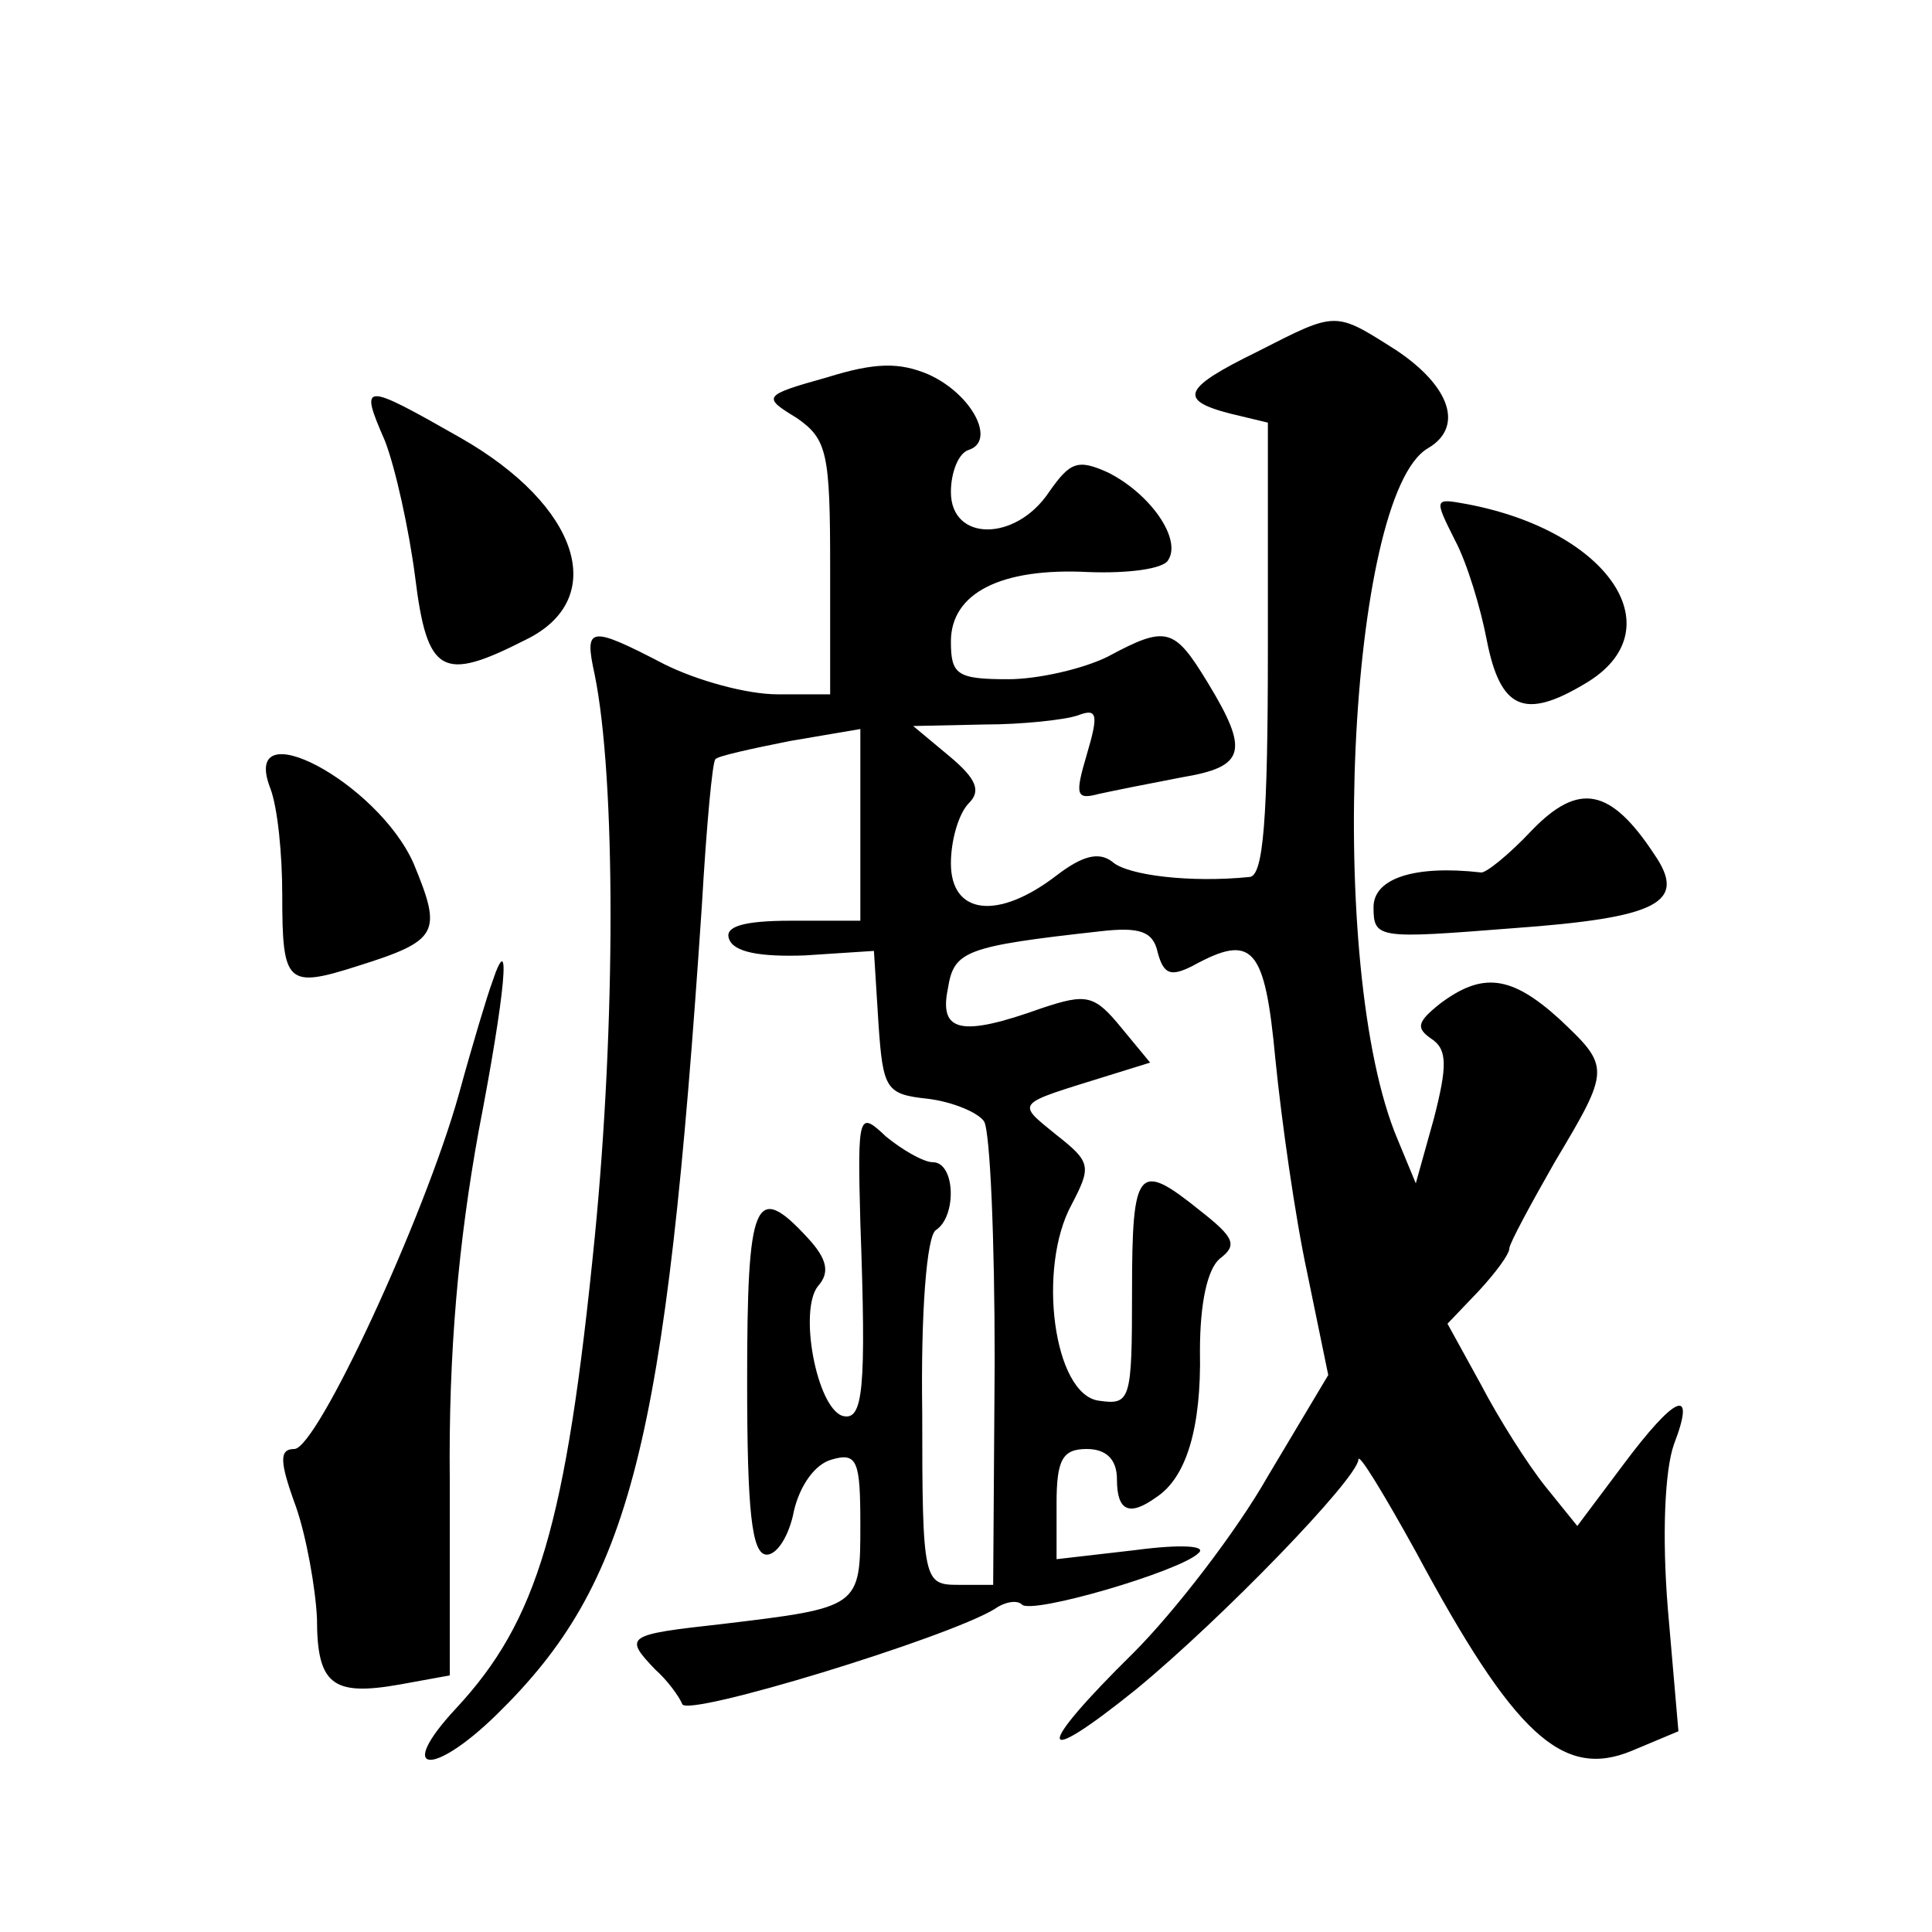
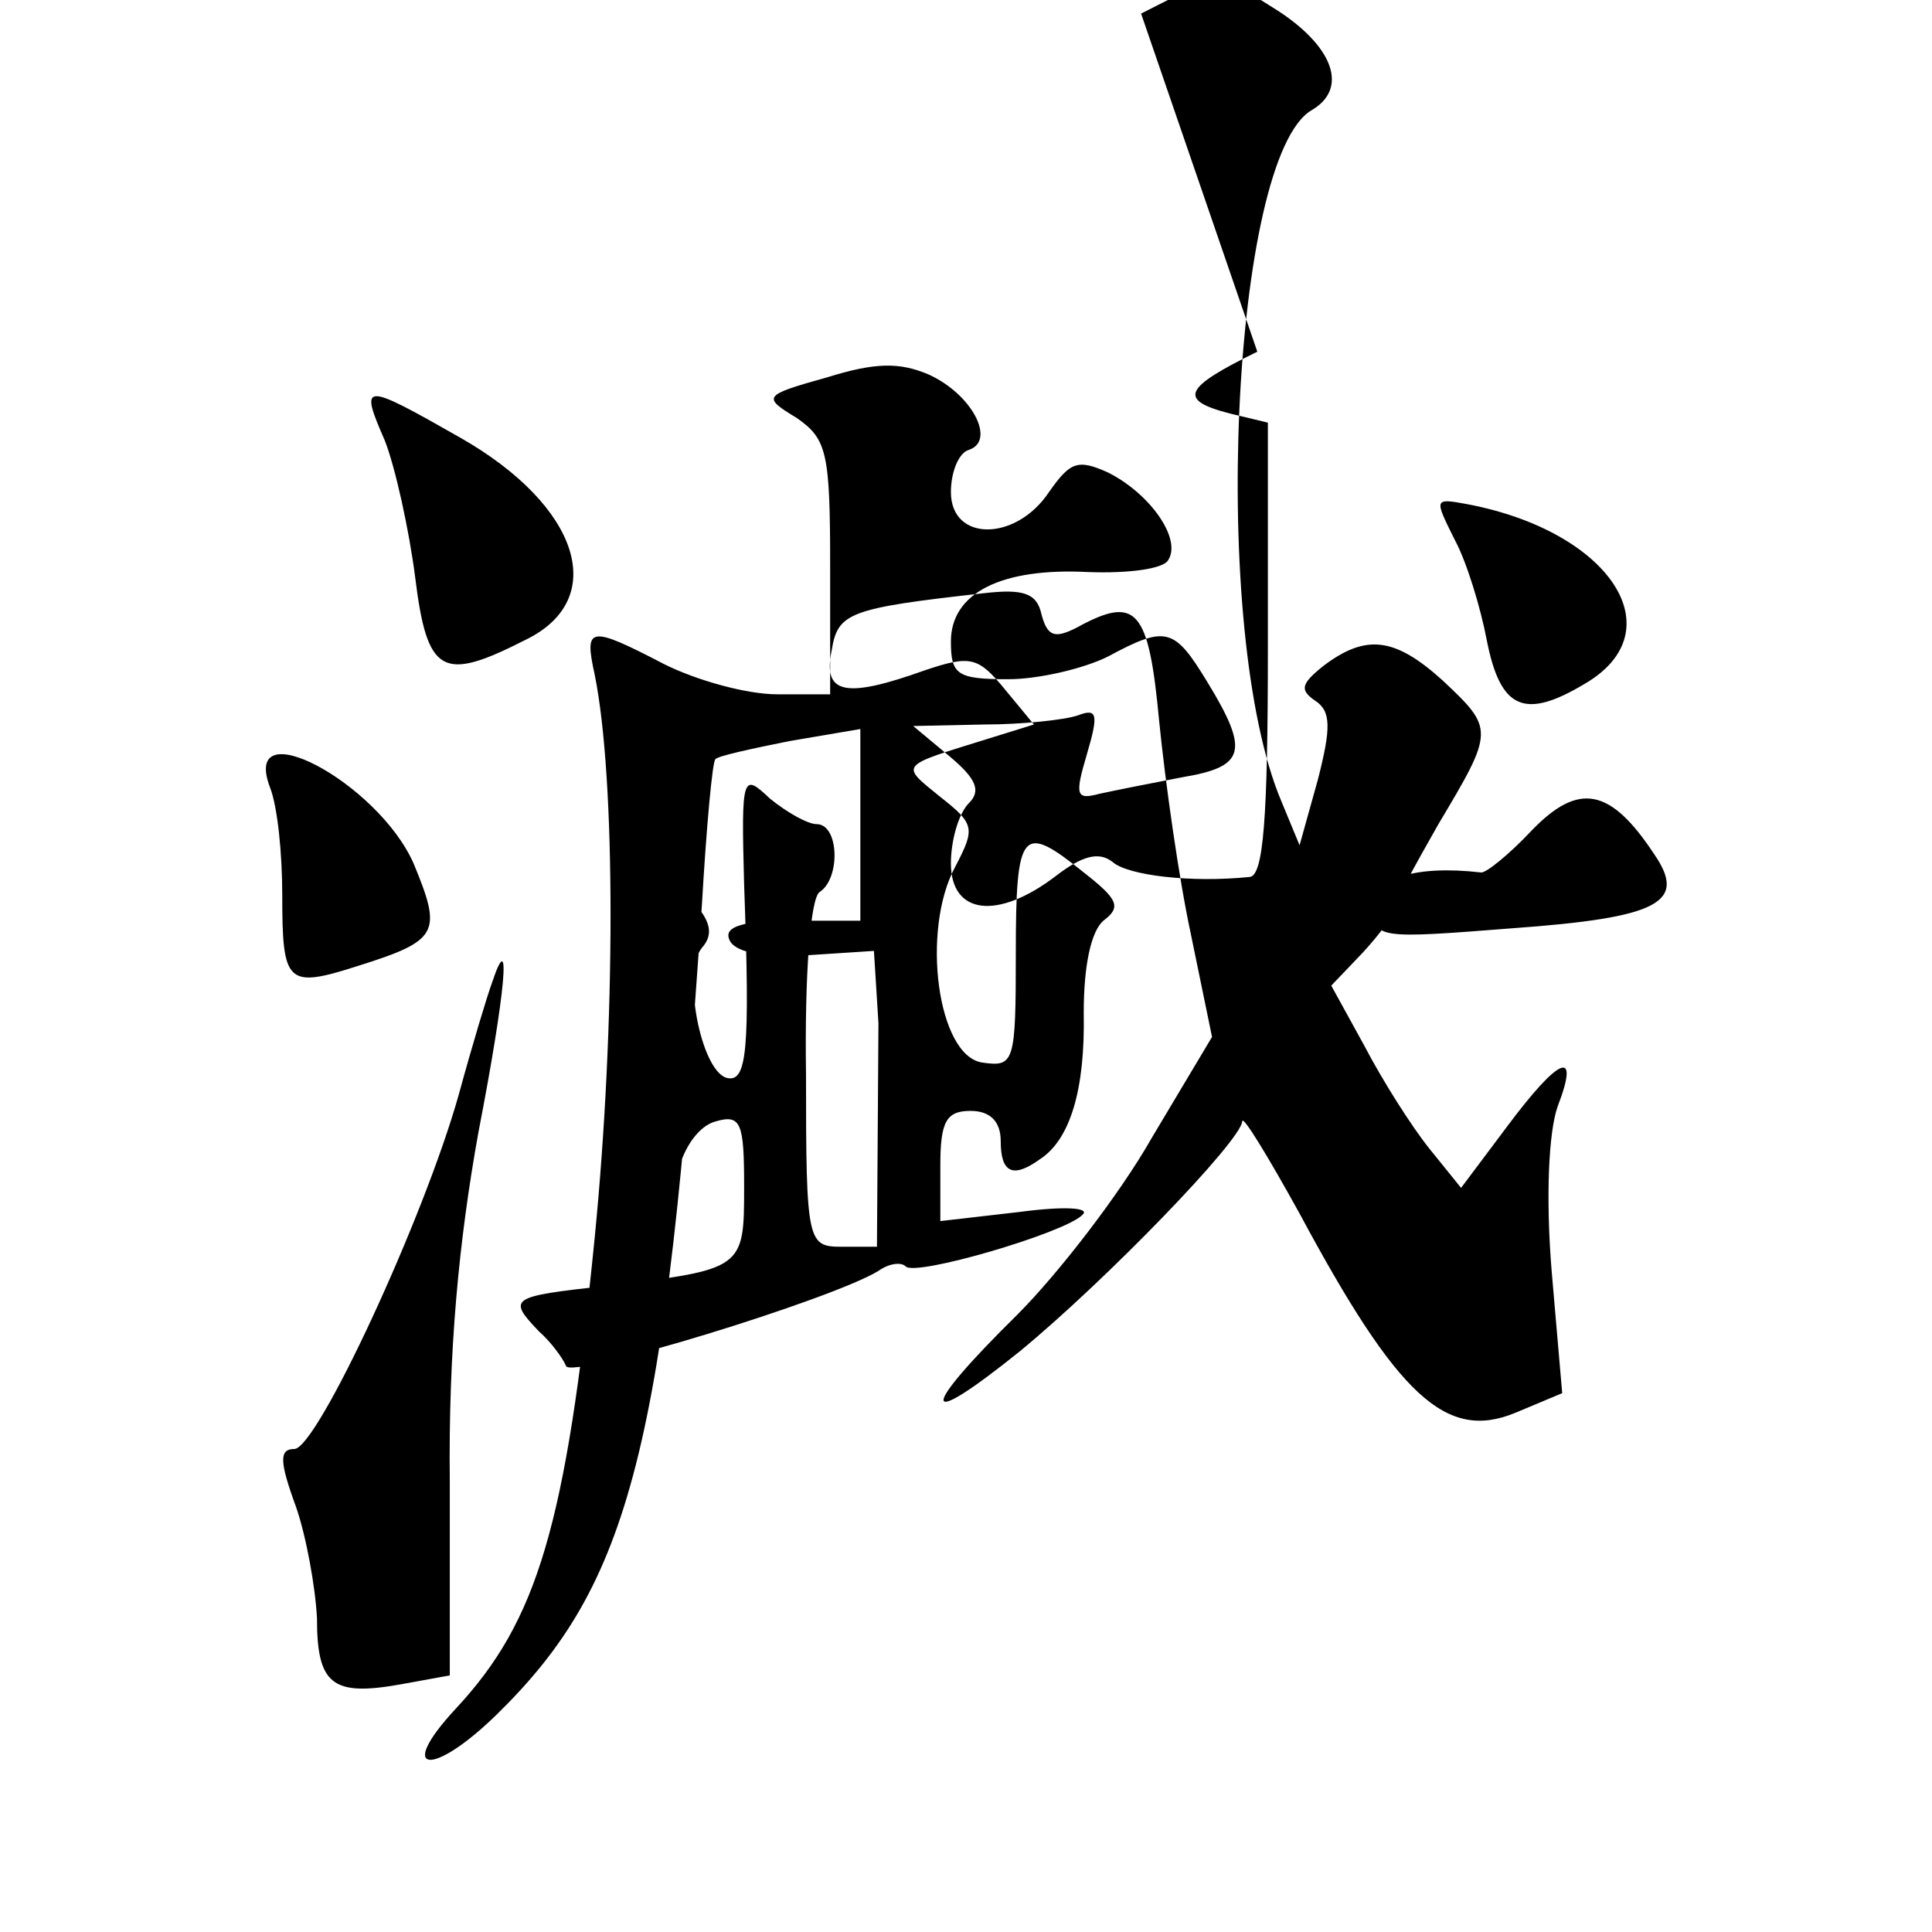
<svg xmlns="http://www.w3.org/2000/svg" version="1.0" width="128pt" height="128pt" viewBox="0 0 128 128" preserveAspectRatio="xMidYMid meet">
  <g transform="translate(0,128) scale(0.1,-0.1)" fill="#0" stroke="none">
-     <path d="M833 1047 c-49 -24 -53 -32 -18 -41 l25 -6 0 -150 c0 -113 -3 -150 -12 -151 -39 -4 -81 1 -91 10 -9 7 -20 4 -37 -9 -39 -30 -70 -26 -70 8 0 15 5 33 12 40 8 8 5 16 -13 31 l-24 20 47 1 c25 0 53 3 62 6 13 5 14 1 6 -26 -8 -27 -7 -30 8 -26 9 2 34 7 55 11 42 7 45 17 17 63 -22 36 -27 38 -66 17 -16 -8 -46 -15 -66 -15 -34 0 -38 3 -38 25 0 32 33 49 91 46 26 -1 50 2 53 8 9 14 -12 44 -40 58 -20 9 -25 7 -39 -13 -22 -33 -65 -33 -65 0 0 13 5 26 12 28 18 6 2 37 -27 50 -19 8 -35 8 -67 -2 -43 -12 -43 -13 -20 -27 20 -14 22 -23 22 -99 l0 -84 -35 0 c-20 0 -53 9 -75 20 -50 26 -53 25 -46 -7 14 -69 14 -231 0 -373 -19 -191 -38 -254 -92 -312 -40 -43 -16 -46 27 -4 89 87 112 177 136 536 3 52 7 96 9 97 1 2 24 7 49 12 l47 8 0 -63 0 -64 -46 0 c-32 0 -44 -4 -41 -12 3 -9 21 -12 50 -11 l46 3 3 -48 c3 -44 5 -47 33 -50 16 -2 33 -9 37 -15 4 -7 7 -78 7 -159 l-1 -148 -23 0 c-23 0 -24 2 -24 114 -1 67 3 117 9 121 14 9 13 45 -2 45 -6 0 -20 8 -31 17 -18 17 -19 16 -17 -57 4 -111 2 -132 -12 -128 -17 6 -29 70 -16 86 8 9 6 18 -7 32 -35 38 -40 25 -40 -95 0 -86 3 -115 13 -115 7 0 15 13 18 29 4 17 14 31 25 34 17 5 19 -1 19 -43 0 -55 0 -55 -92 -66 -63 -7 -65 -8 -44 -30 8 -7 16 -18 18 -23 3 -9 176 44 207 63 7 5 15 6 18 3 6 -7 105 22 117 34 6 5 -12 6 -42 2 l-52 -6 0 37 c0 29 4 36 20 36 13 0 20 -7 20 -20 0 -21 8 -25 26 -12 20 13 30 46 29 97 0 32 5 54 13 61 12 9 10 14 -13 32 -41 33 -45 29 -45 -54 0 -72 -1 -75 -22 -72 -30 4 -41 88 -18 130 13 25 13 28 -10 46 -27 22 -28 20 33 39 l29 9 -19 23 c-18 22 -23 23 -53 13 -53 -19 -68 -16 -62 13 4 25 11 28 101 38 26 3 35 0 38 -14 4 -15 9 -16 23 -9 40 22 48 13 55 -62 4 -40 13 -104 21 -141 l14 -68 -40 -67 c-21 -37 -62 -90 -89 -117 -66 -65 -65 -78 2 -24 57 47 146 139 147 152 0 5 17 -23 38 -61 65 -121 97 -151 143 -132 l31 13 -7 81 c-4 49 -2 92 4 109 15 39 1 33 -34 -14 l-30 -40 -21 26 c-12 15 -31 45 -43 68 l-22 40 21 22 c11 12 20 24 20 28 0 3 14 29 30 57 37 62 37 63 3 95 -32 29 -51 31 -79 10 -15 -12 -16 -16 -6 -23 11 -7 11 -18 2 -53 l-12 -43 -12 29 c-48 113 -33 427 20 458 24 14 15 41 -21 65 -41 26 -39 26 -92 -1z M255 988 c7 -18 16 -59 20 -90 8 -65 18 -70 73 -42 56 27 36 89 -43 134 -65 37 -67 37 -50 -2z M964 922 c8 -15 17 -45 21 -66 9 -46 25 -53 65 -29 60 35 17 101 -78 119 -22 4 -22 4 -8 -24z M179 758 c5 -13 8 -44 8 -71 0 -59 3 -62 50 -47 54 17 56 22 37 68 -24 54 -115 102 -95 50z M1015 730 c-15 -16 -31 -29 -34 -28 -44 5 -71 -4 -71 -23 0 -21 3 -21 92 -14 97 7 116 17 94 49 -29 44 -50 48 -81 16z M326 629 c-3 -8 -13 -41 -22 -74 -23 -82 -94 -235 -109 -235 -10 0 -10 -8 1 -38 7 -20 13 -54 14 -74 0 -44 10 -52 55 -44 l33 6 0 128 c-1 87 6 160 19 232 18 93 22 138 9 99z" />
+     <path d="M833 1047 c-49 -24 -53 -32 -18 -41 l25 -6 0 -150 c0 -113 -3 -150 -12 -151 -39 -4 -81 1 -91 10 -9 7 -20 4 -37 -9 -39 -30 -70 -26 -70 8 0 15 5 33 12 40 8 8 5 16 -13 31 l-24 20 47 1 c25 0 53 3 62 6 13 5 14 1 6 -26 -8 -27 -7 -30 8 -26 9 2 34 7 55 11 42 7 45 17 17 63 -22 36 -27 38 -66 17 -16 -8 -46 -15 -66 -15 -34 0 -38 3 -38 25 0 32 33 49 91 46 26 -1 50 2 53 8 9 14 -12 44 -40 58 -20 9 -25 7 -39 -13 -22 -33 -65 -33 -65 0 0 13 5 26 12 28 18 6 2 37 -27 50 -19 8 -35 8 -67 -2 -43 -12 -43 -13 -20 -27 20 -14 22 -23 22 -99 l0 -84 -35 0 c-20 0 -53 9 -75 20 -50 26 -53 25 -46 -7 14 -69 14 -231 0 -373 -19 -191 -38 -254 -92 -312 -40 -43 -16 -46 27 -4 89 87 112 177 136 536 3 52 7 96 9 97 1 2 24 7 49 12 l47 8 0 -63 0 -64 -46 0 c-32 0 -44 -4 -41 -12 3 -9 21 -12 50 -11 l46 3 3 -48 l-1 -148 -23 0 c-23 0 -24 2 -24 114 -1 67 3 117 9 121 14 9 13 45 -2 45 -6 0 -20 8 -31 17 -18 17 -19 16 -17 -57 4 -111 2 -132 -12 -128 -17 6 -29 70 -16 86 8 9 6 18 -7 32 -35 38 -40 25 -40 -95 0 -86 3 -115 13 -115 7 0 15 13 18 29 4 17 14 31 25 34 17 5 19 -1 19 -43 0 -55 0 -55 -92 -66 -63 -7 -65 -8 -44 -30 8 -7 16 -18 18 -23 3 -9 176 44 207 63 7 5 15 6 18 3 6 -7 105 22 117 34 6 5 -12 6 -42 2 l-52 -6 0 37 c0 29 4 36 20 36 13 0 20 -7 20 -20 0 -21 8 -25 26 -12 20 13 30 46 29 97 0 32 5 54 13 61 12 9 10 14 -13 32 -41 33 -45 29 -45 -54 0 -72 -1 -75 -22 -72 -30 4 -41 88 -18 130 13 25 13 28 -10 46 -27 22 -28 20 33 39 l29 9 -19 23 c-18 22 -23 23 -53 13 -53 -19 -68 -16 -62 13 4 25 11 28 101 38 26 3 35 0 38 -14 4 -15 9 -16 23 -9 40 22 48 13 55 -62 4 -40 13 -104 21 -141 l14 -68 -40 -67 c-21 -37 -62 -90 -89 -117 -66 -65 -65 -78 2 -24 57 47 146 139 147 152 0 5 17 -23 38 -61 65 -121 97 -151 143 -132 l31 13 -7 81 c-4 49 -2 92 4 109 15 39 1 33 -34 -14 l-30 -40 -21 26 c-12 15 -31 45 -43 68 l-22 40 21 22 c11 12 20 24 20 28 0 3 14 29 30 57 37 62 37 63 3 95 -32 29 -51 31 -79 10 -15 -12 -16 -16 -6 -23 11 -7 11 -18 2 -53 l-12 -43 -12 29 c-48 113 -33 427 20 458 24 14 15 41 -21 65 -41 26 -39 26 -92 -1z M255 988 c7 -18 16 -59 20 -90 8 -65 18 -70 73 -42 56 27 36 89 -43 134 -65 37 -67 37 -50 -2z M964 922 c8 -15 17 -45 21 -66 9 -46 25 -53 65 -29 60 35 17 101 -78 119 -22 4 -22 4 -8 -24z M179 758 c5 -13 8 -44 8 -71 0 -59 3 -62 50 -47 54 17 56 22 37 68 -24 54 -115 102 -95 50z M1015 730 c-15 -16 -31 -29 -34 -28 -44 5 -71 -4 -71 -23 0 -21 3 -21 92 -14 97 7 116 17 94 49 -29 44 -50 48 -81 16z M326 629 c-3 -8 -13 -41 -22 -74 -23 -82 -94 -235 -109 -235 -10 0 -10 -8 1 -38 7 -20 13 -54 14 -74 0 -44 10 -52 55 -44 l33 6 0 128 c-1 87 6 160 19 232 18 93 22 138 9 99z" />
  </g>
</svg>